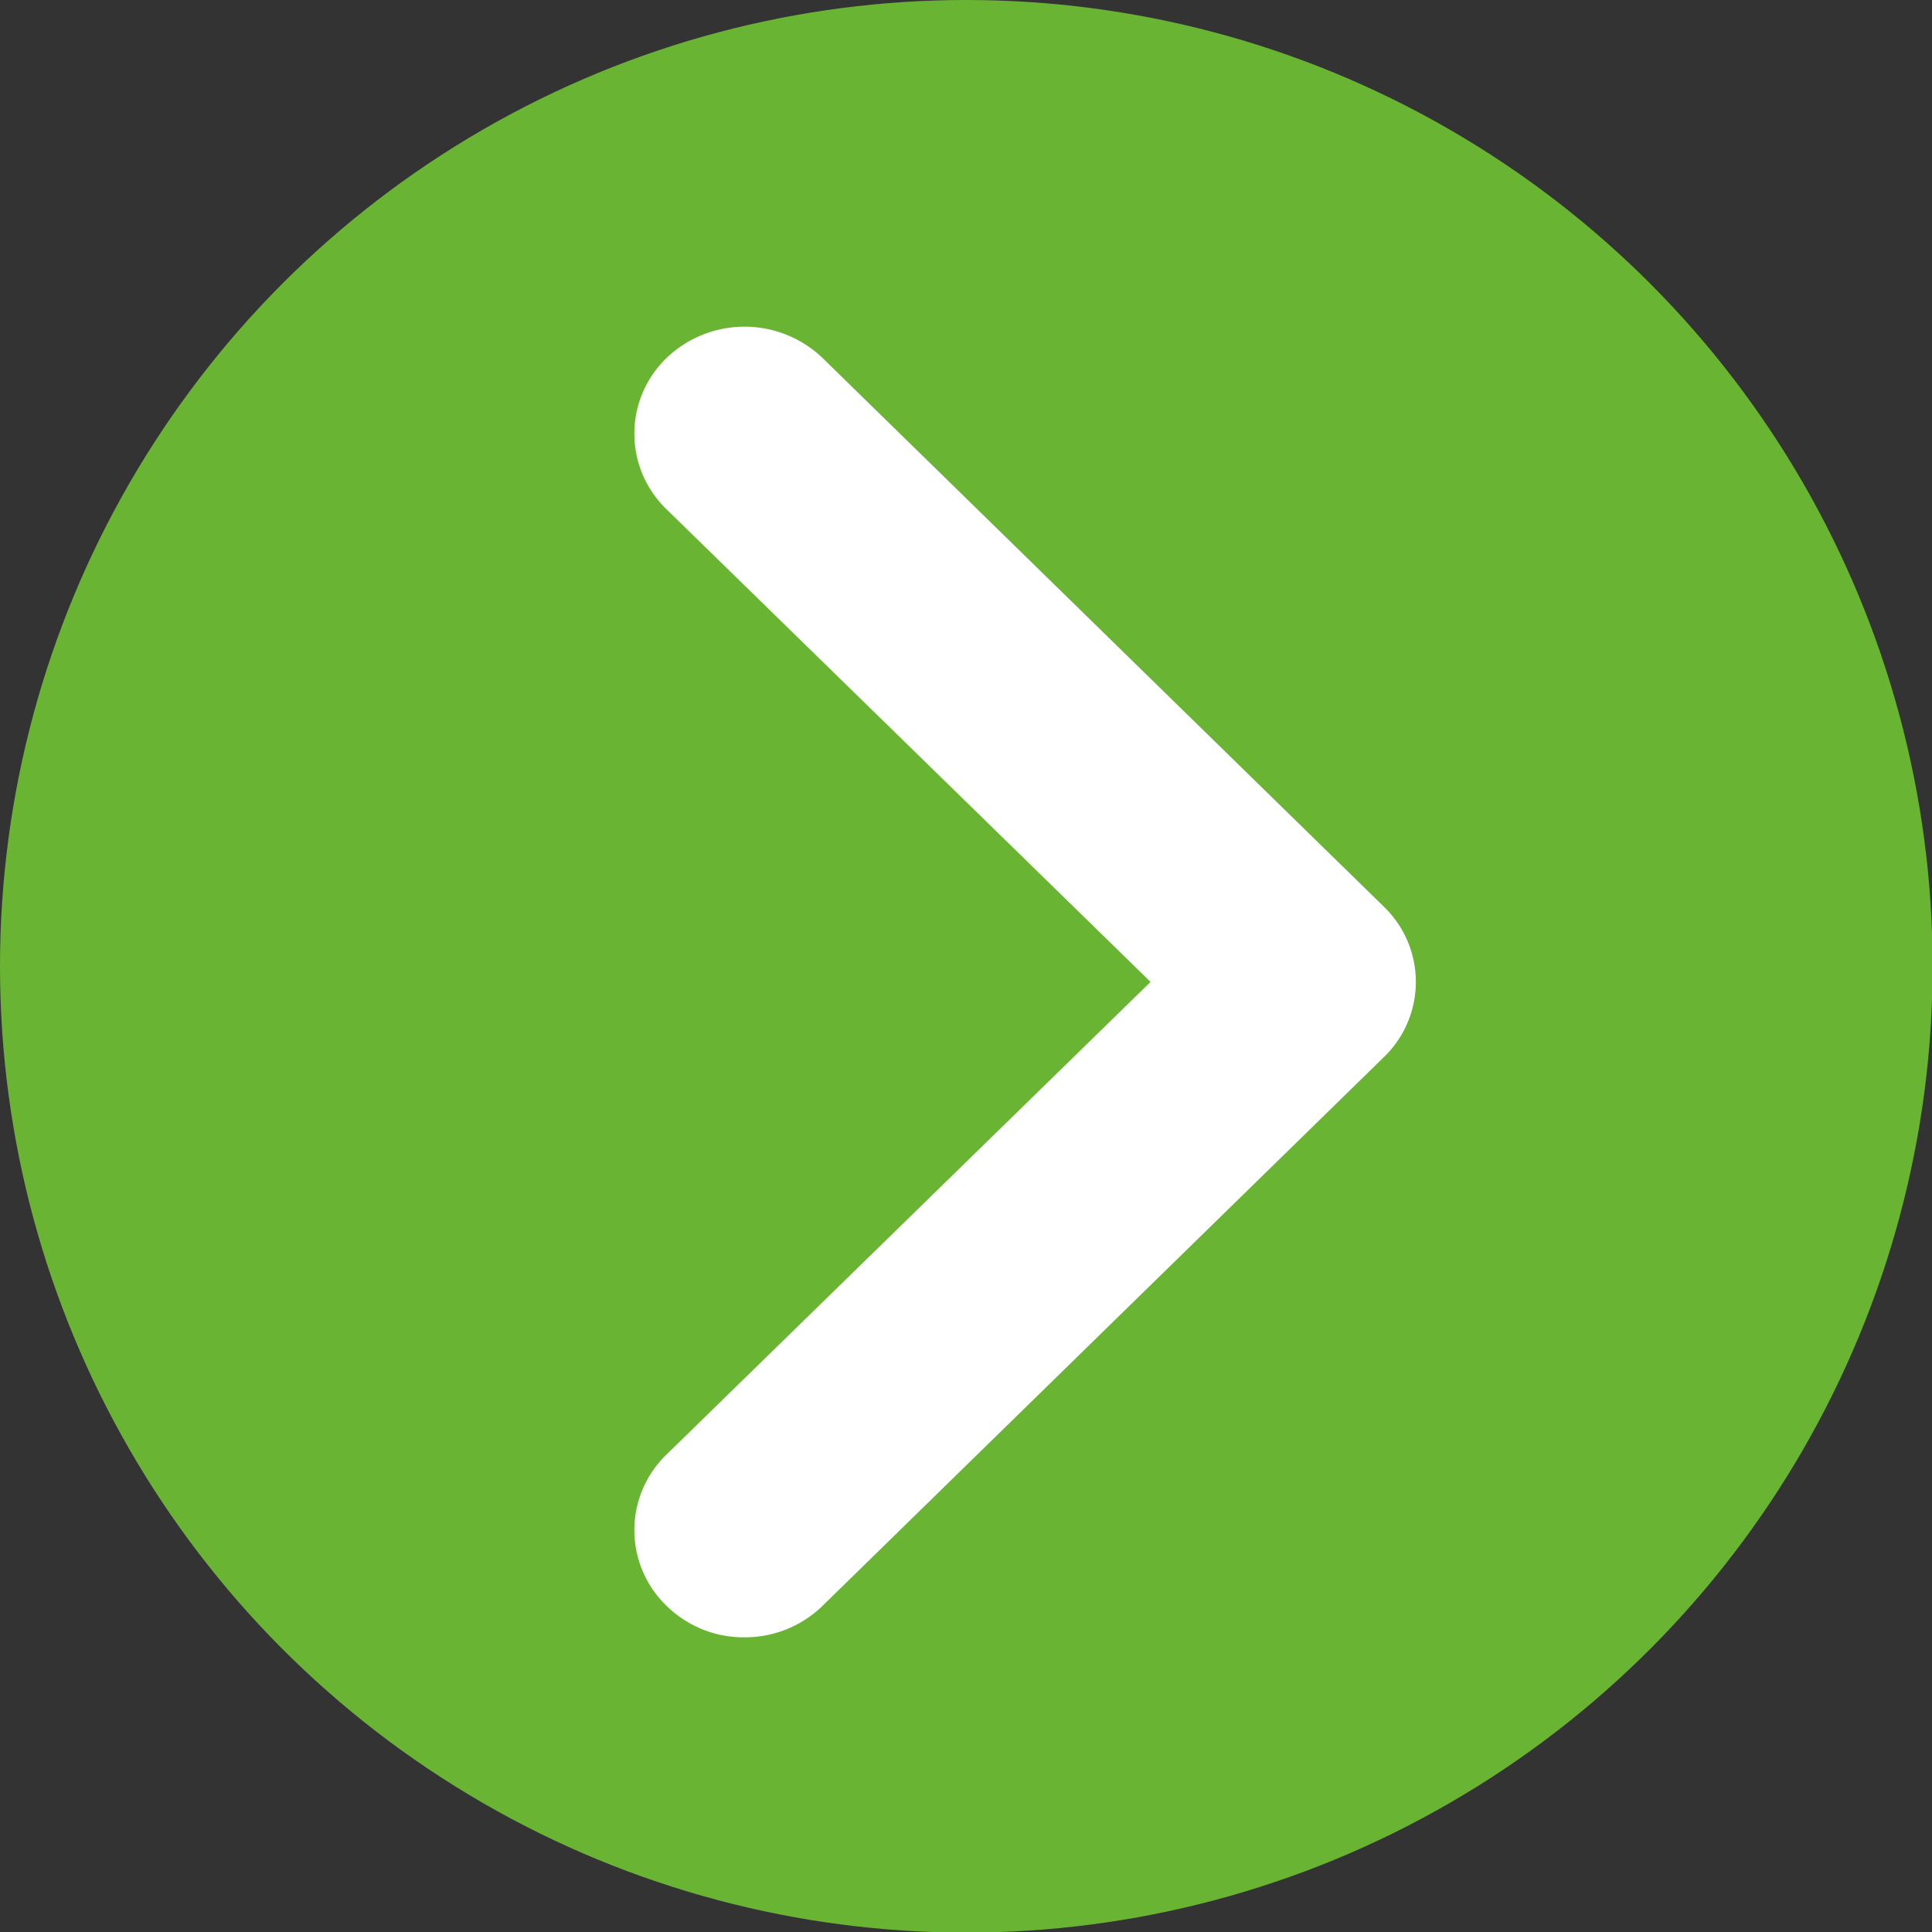
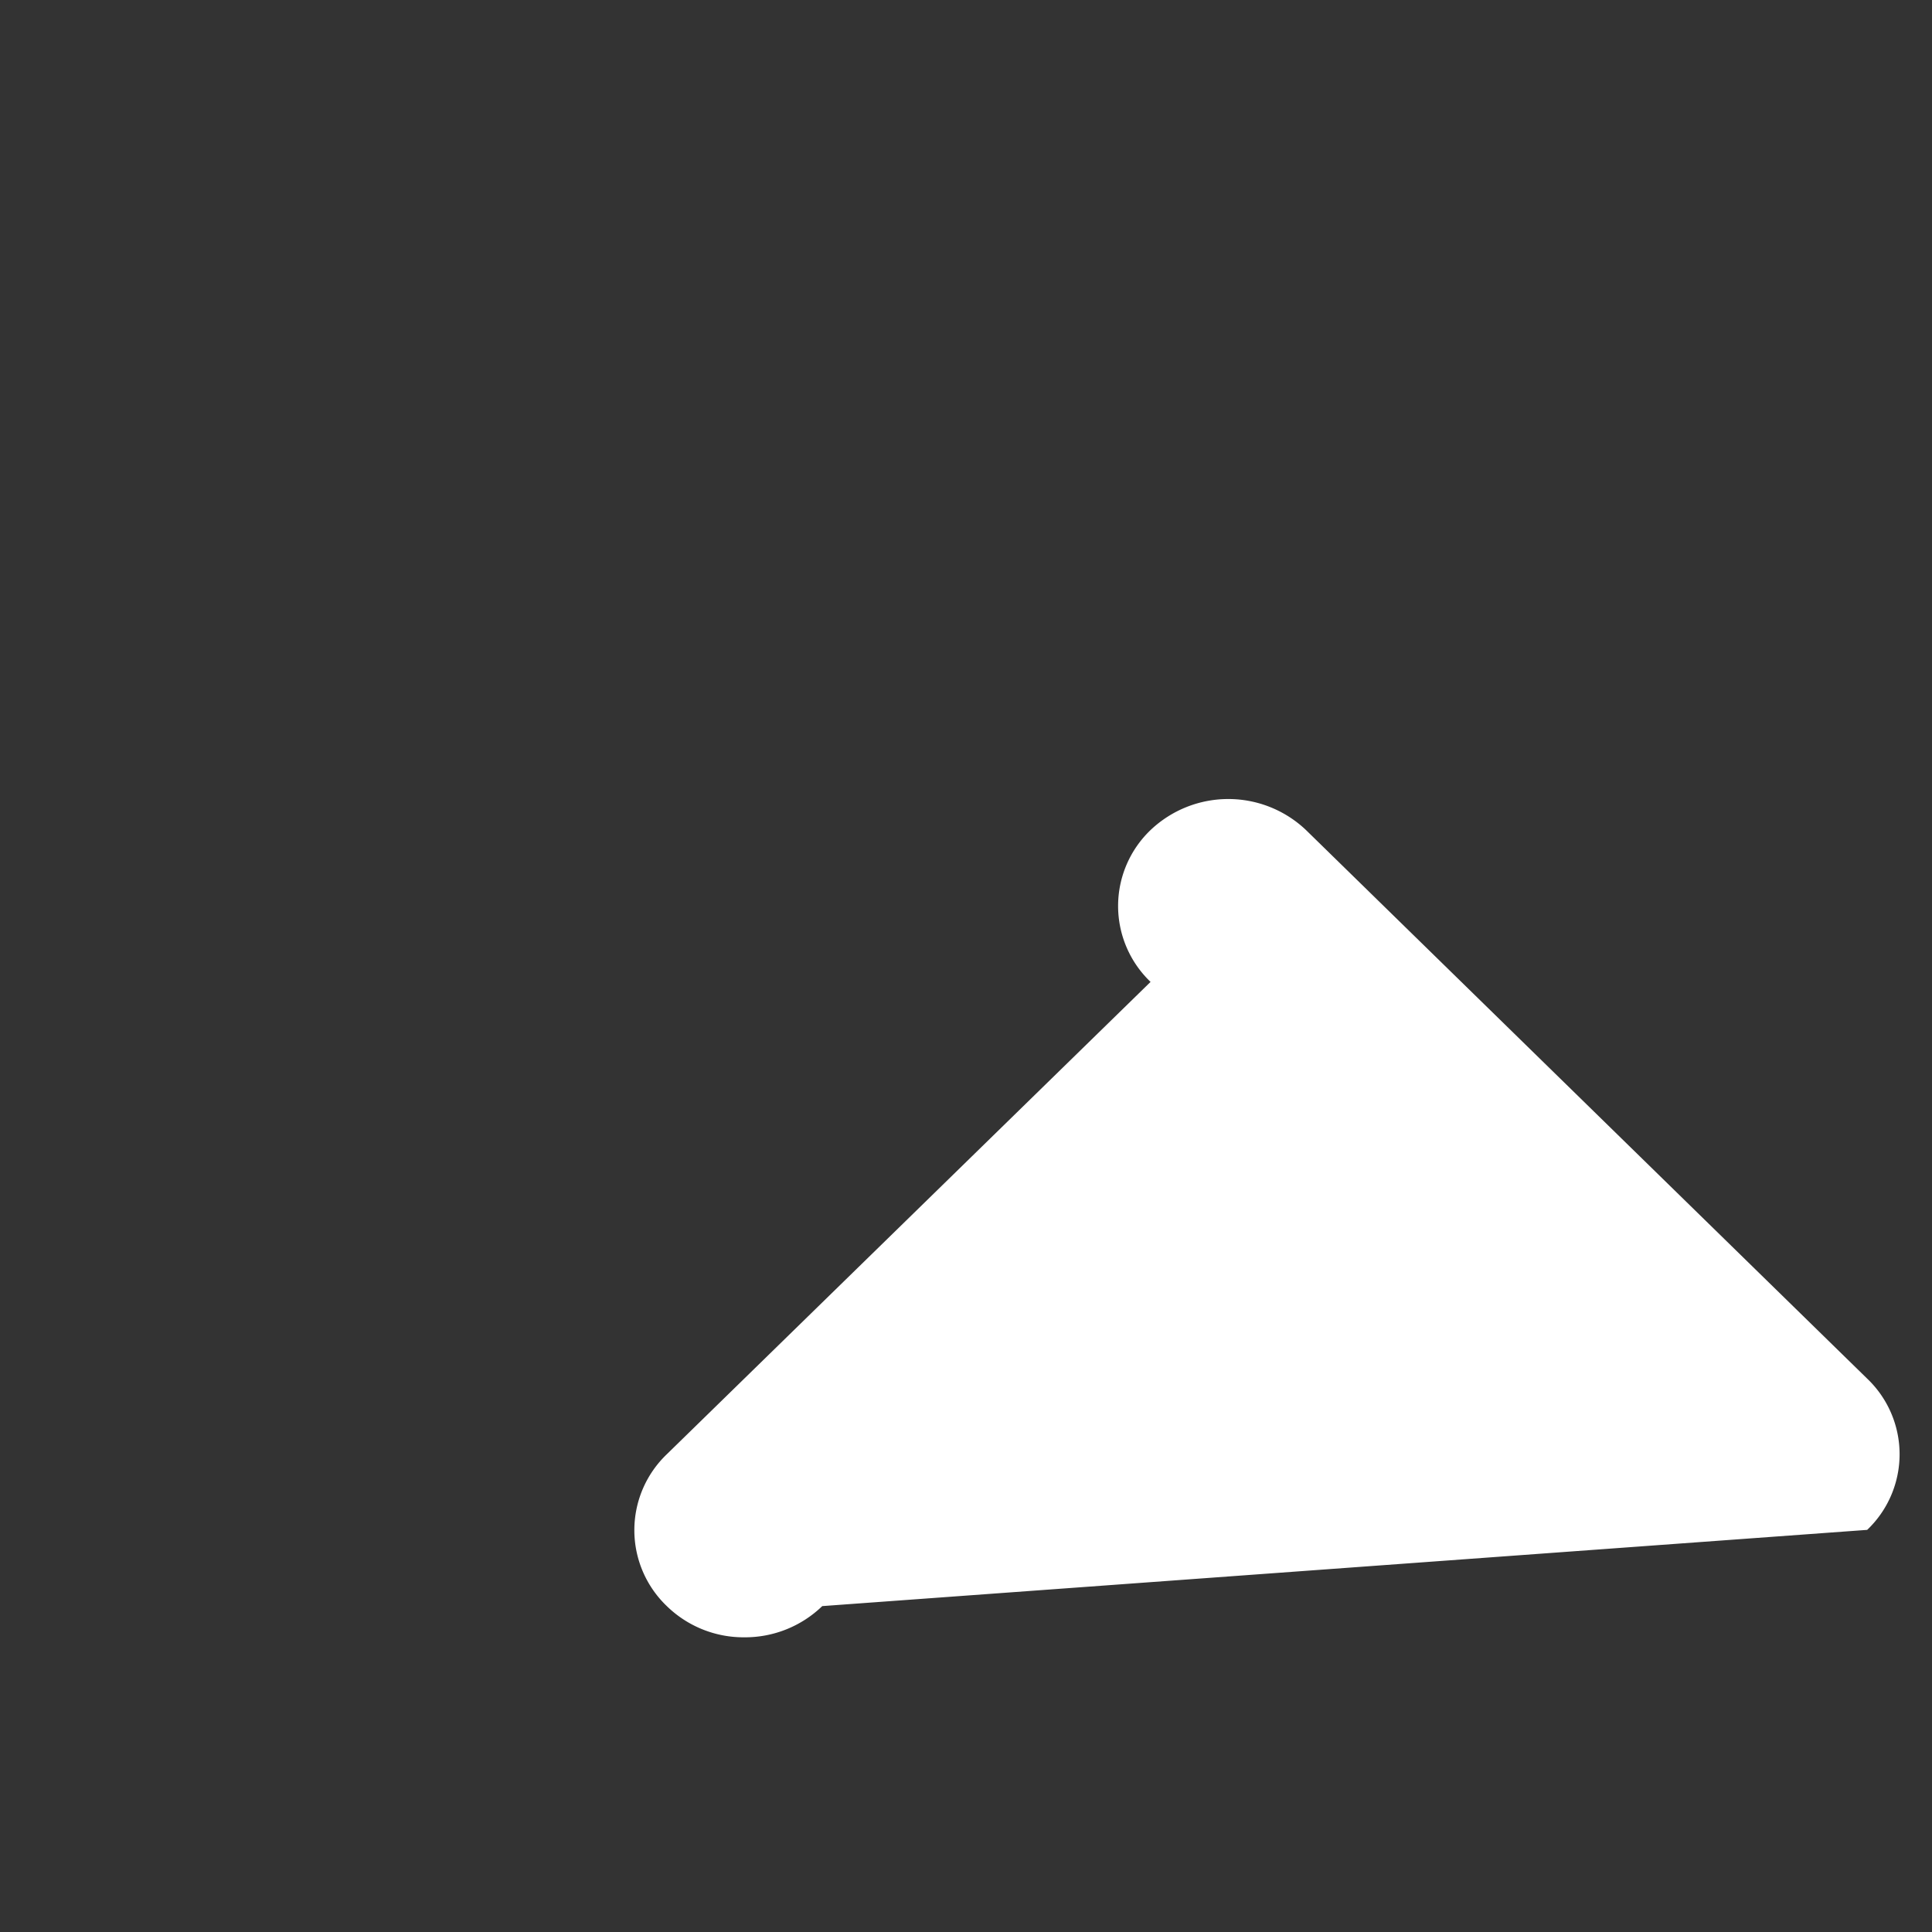
<svg xmlns="http://www.w3.org/2000/svg" id="Réteg_1" data-name="Réteg 1" viewBox="0 0 32.19 32.19">
  <rect x="0" y="0" width="32.19" height="32.19" fill="#333333" stroke="none" />
  <defs>
    <style>.cls-1{fill:#6ab434;}.cls-2{fill:#fff;}</style>
  </defs>
  <title>arrow_right</title>
-   <circle class="cls-1" cx="16.1" cy="16.1" r="16.1" />
-   <path class="cls-2" d="M12.54,27.42a1.83,1.83,0,0,1-1.29-.52,1.75,1.75,0,0,1,0-2.53l8.06-7.87L11.25,8.63a1.75,1.75,0,0,1,0-2.53,1.88,1.88,0,0,1,2.59,0l9.35,9.14a1.74,1.74,0,0,1,0,2.52L13.84,26.9A1.85,1.85,0,0,1,12.54,27.42Z" transform="translate(-0.14 -0.14)" />
+   <path class="cls-2" d="M12.54,27.42a1.83,1.83,0,0,1-1.29-.52,1.75,1.75,0,0,1,0-2.53l8.06-7.87a1.75,1.75,0,0,1,0-2.53,1.88,1.88,0,0,1,2.59,0l9.35,9.14a1.74,1.74,0,0,1,0,2.52L13.84,26.9A1.85,1.85,0,0,1,12.54,27.42Z" transform="translate(-0.14 -0.14)" />
</svg>